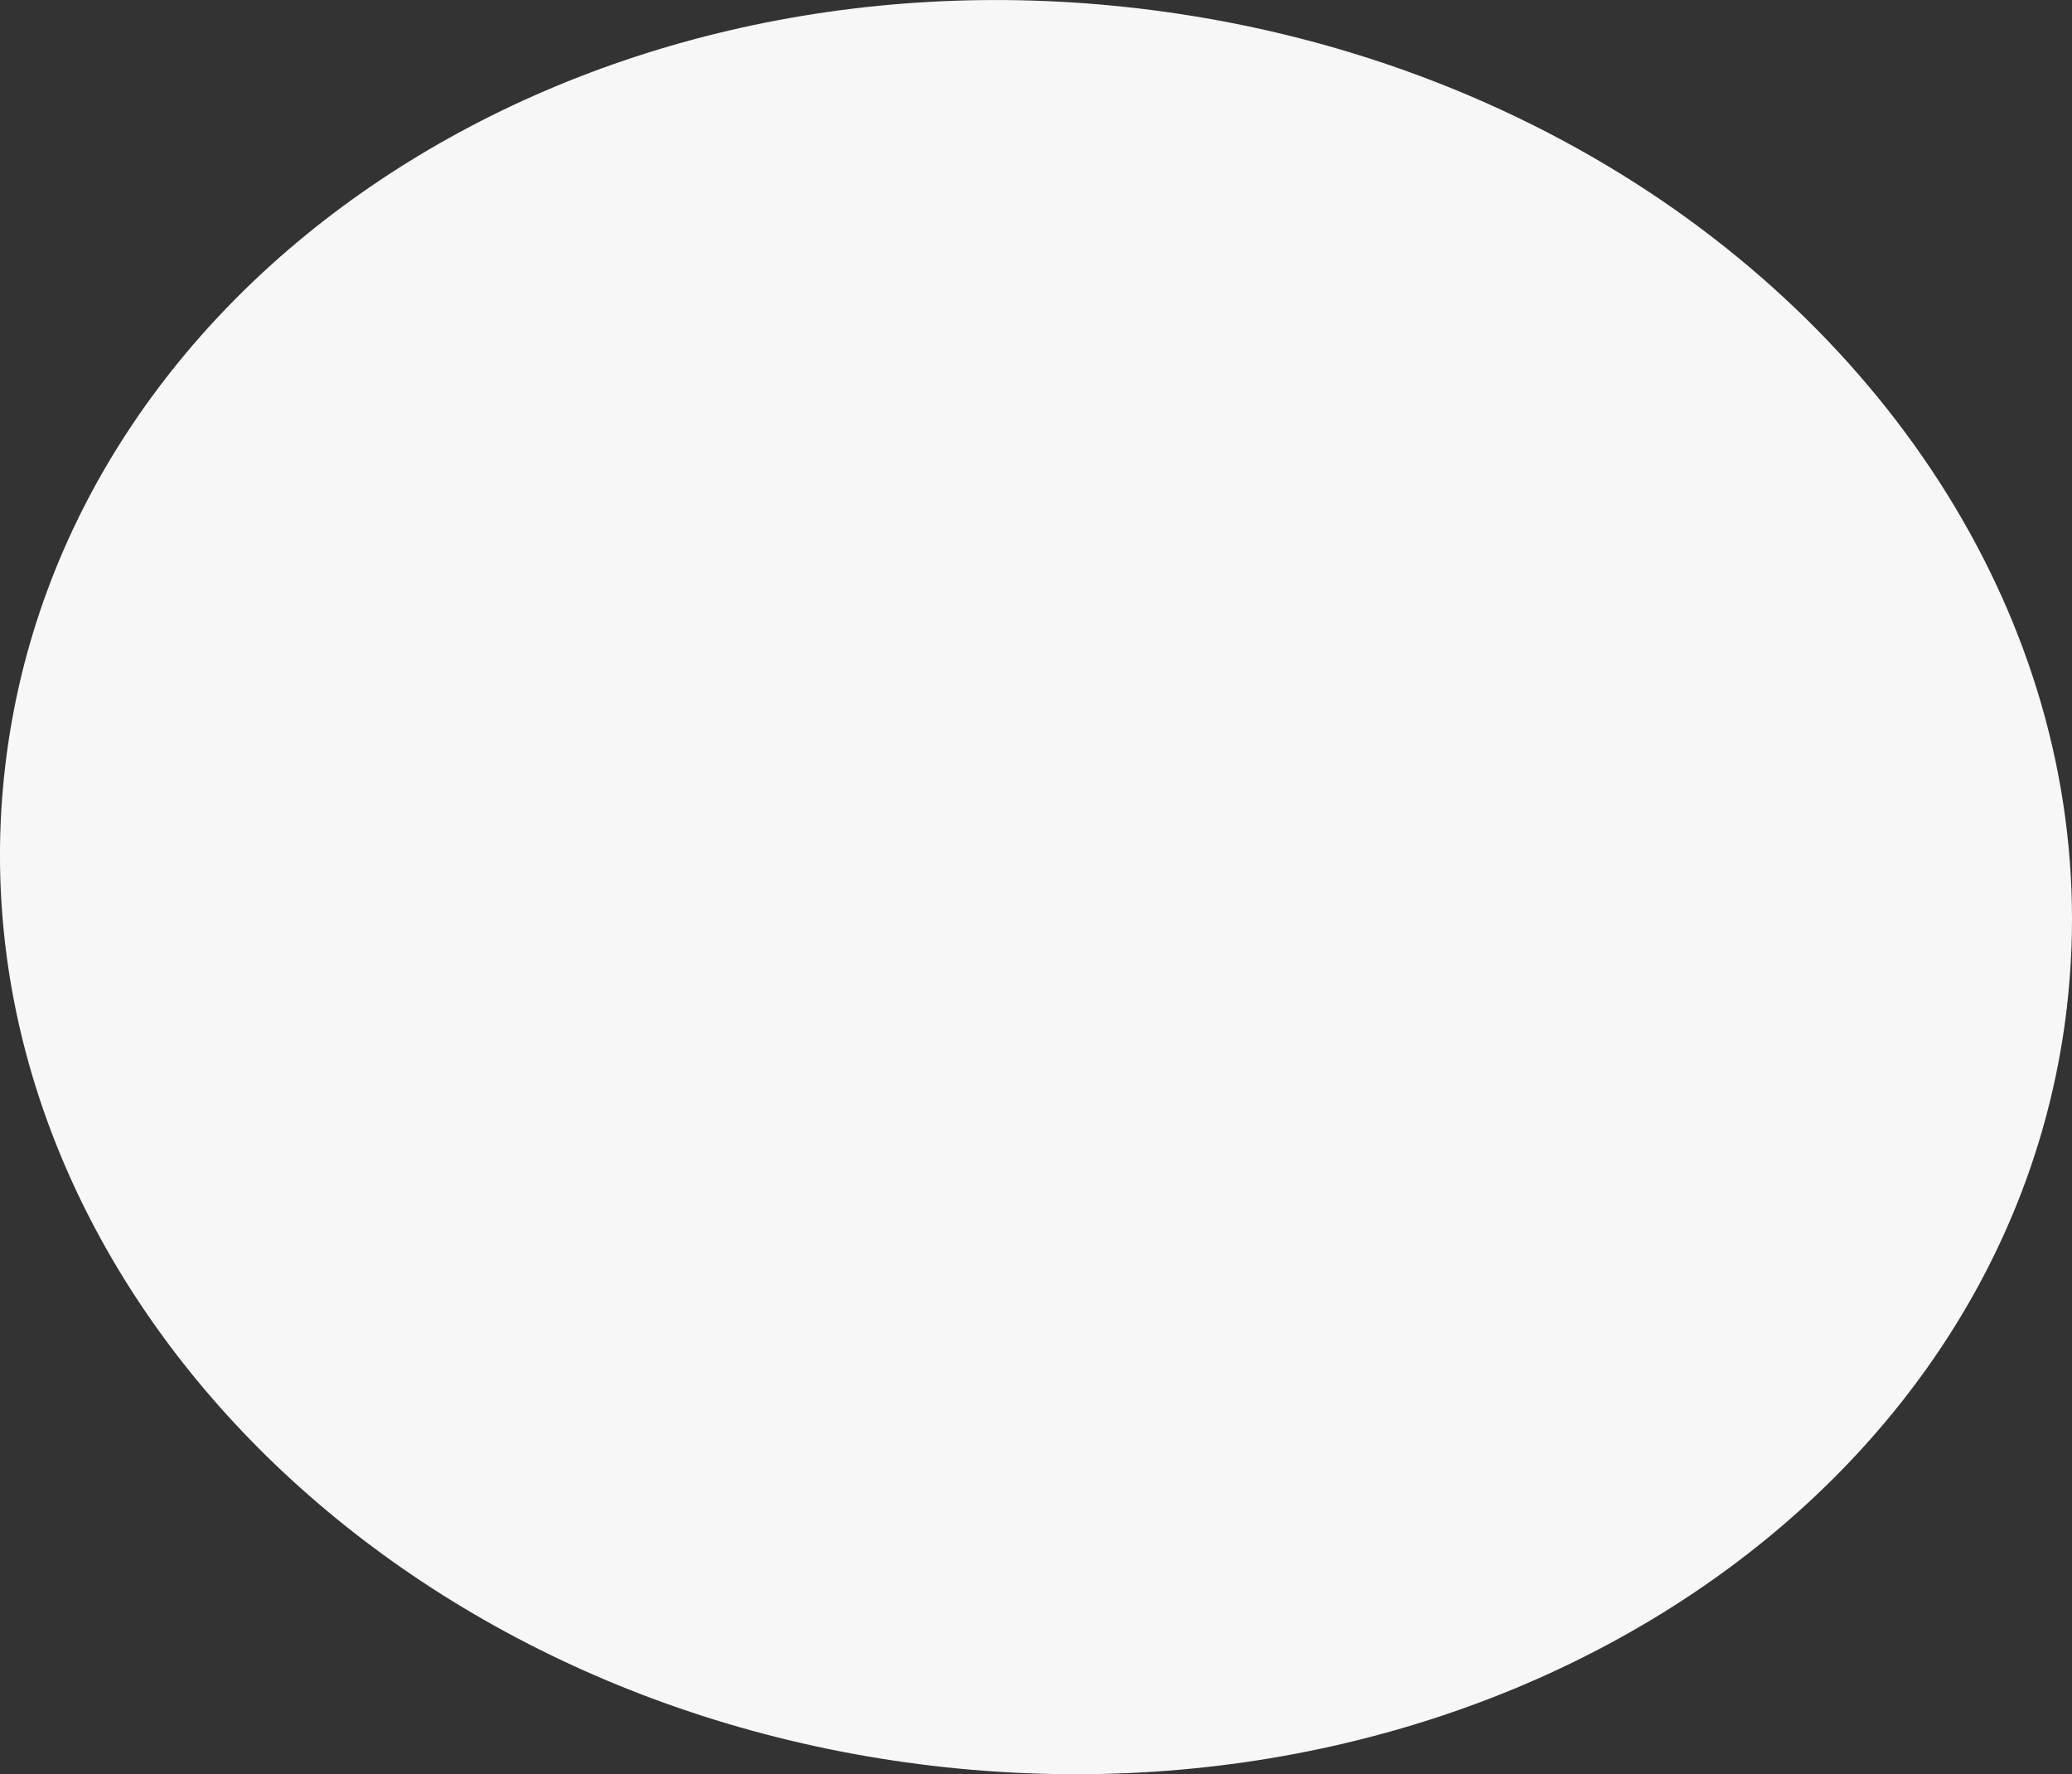
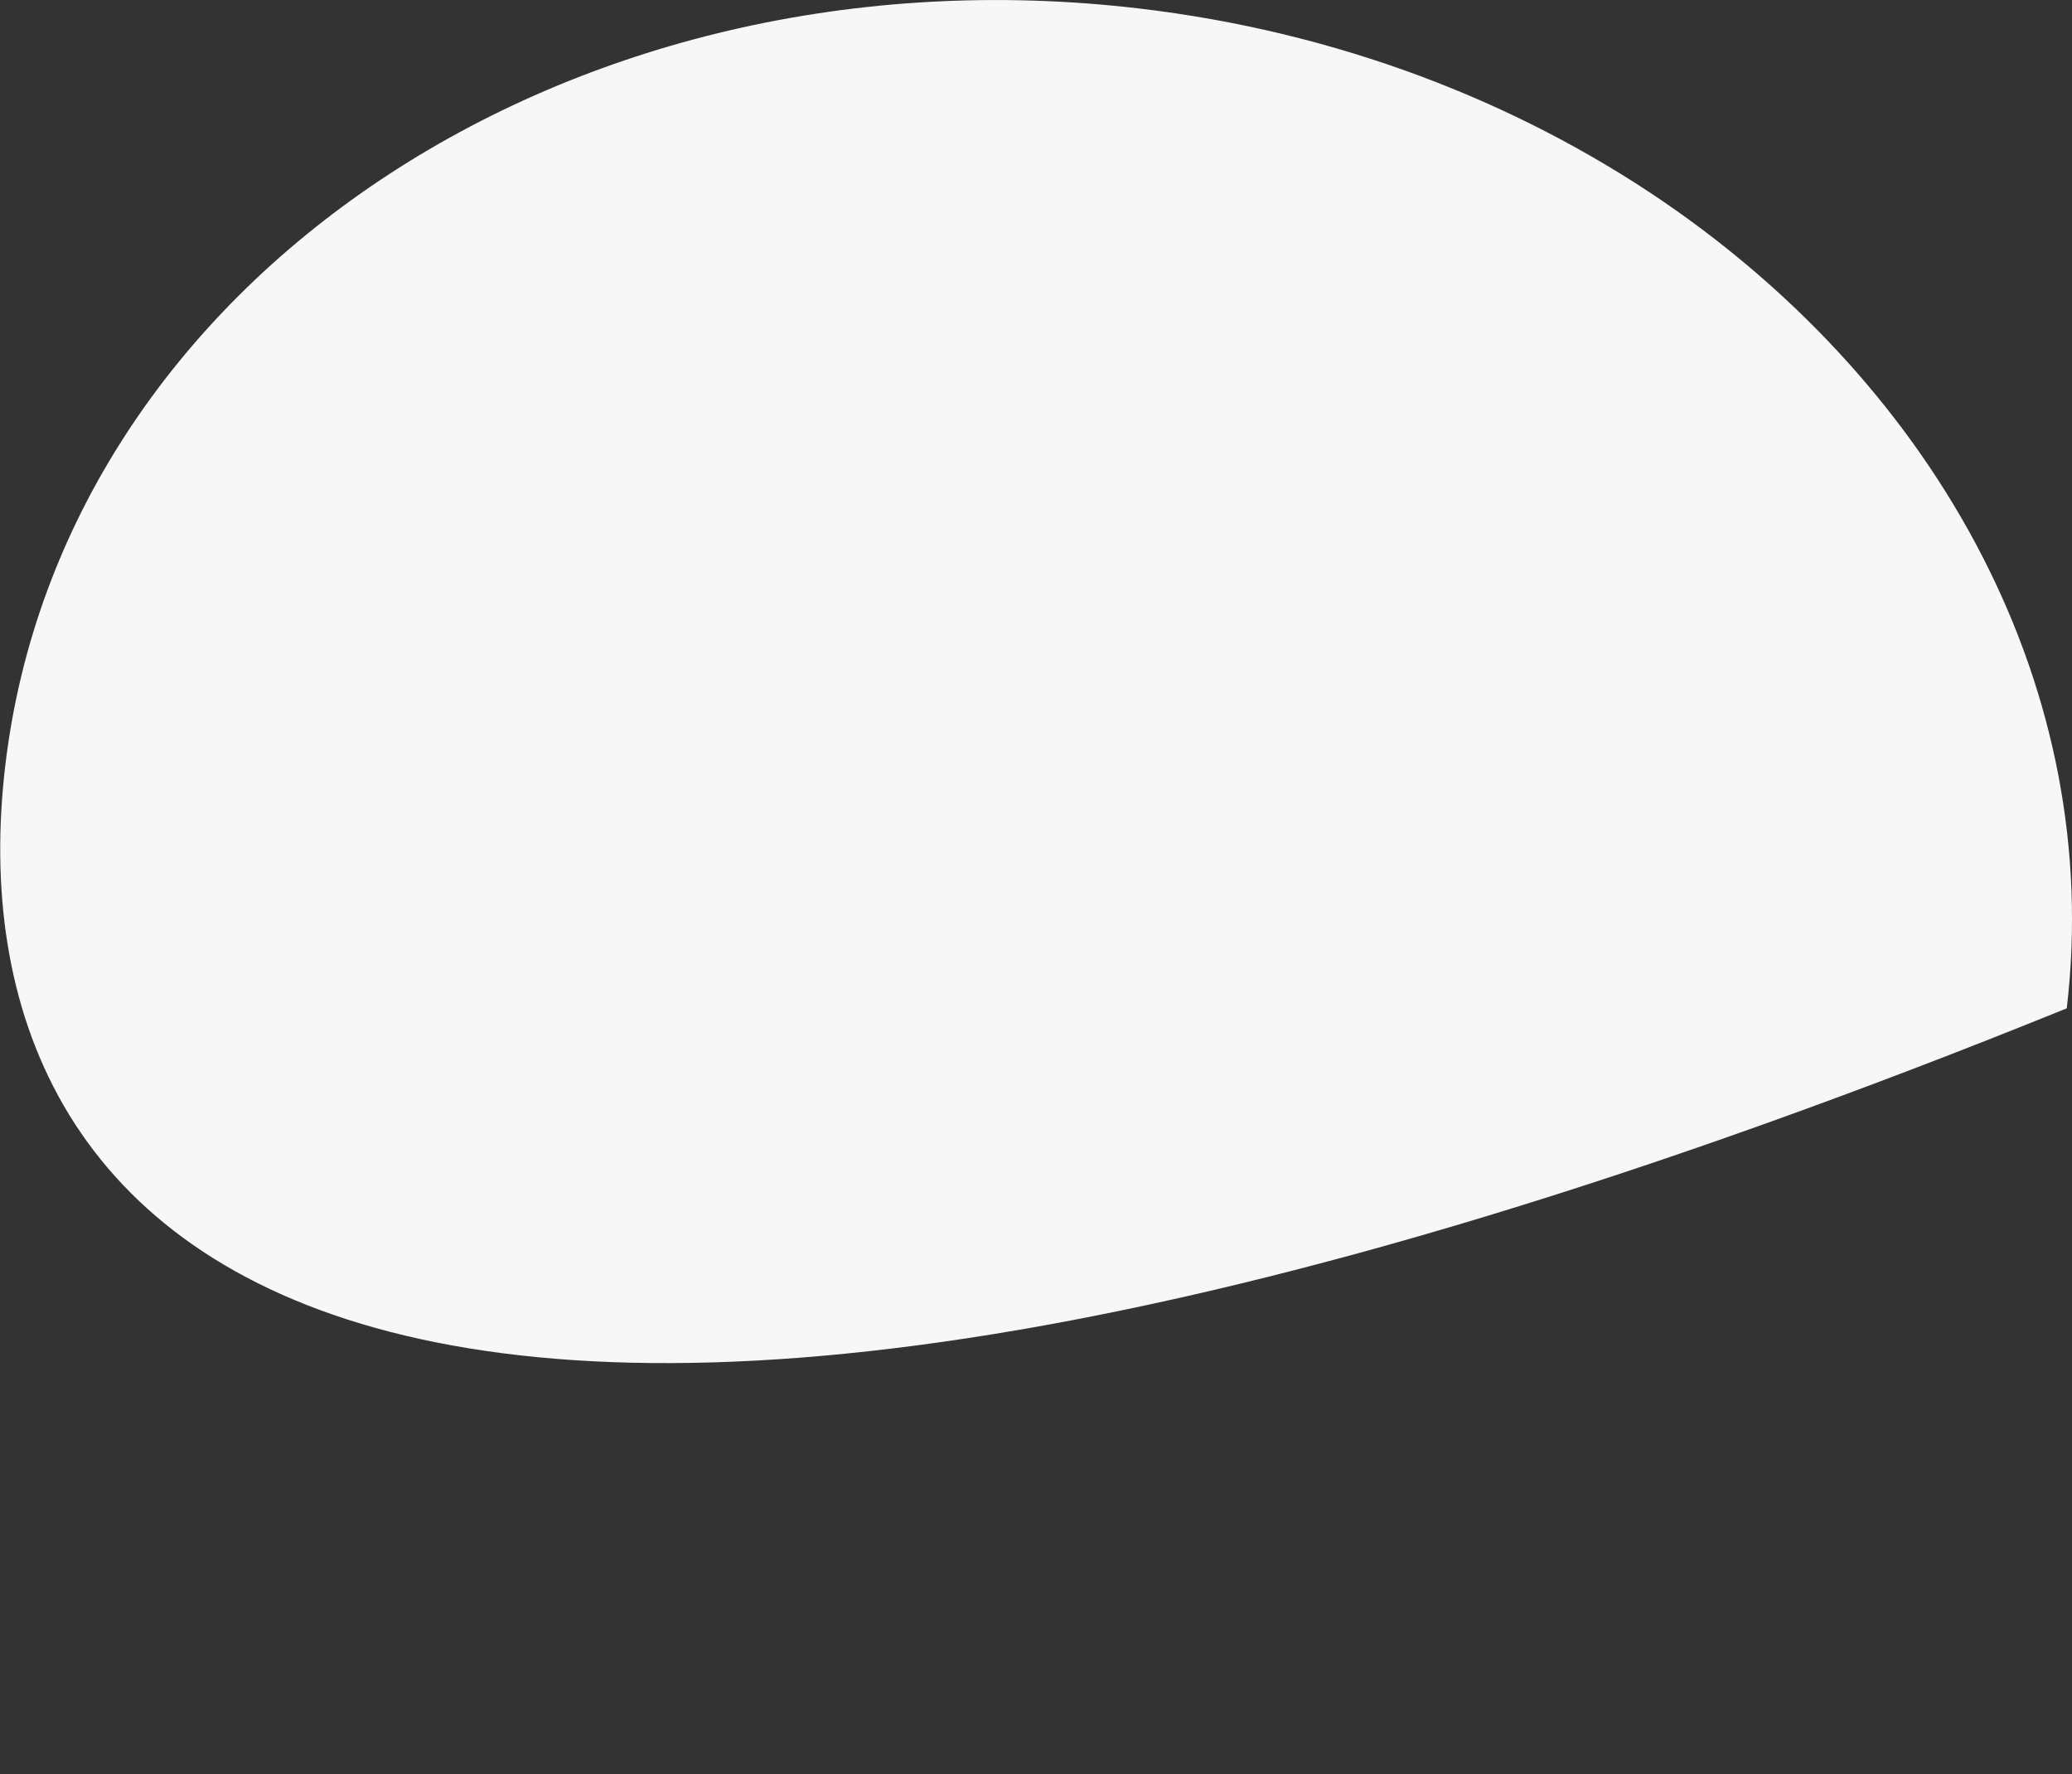
<svg xmlns="http://www.w3.org/2000/svg" id="_レイヤー_1" data-name="レイヤー 1" version="1.1" viewBox="0 0 951 814.2">
  <rect x="0" y="0" width="951" height="814.2" fill="#333333" stroke="none" />
  <defs>
    <style>
      .cls-1 {
        fill: #f7f7f7;
        stroke-width: 0px;
      }
    </style>
  </defs>
-   <path class="cls-1" d="M948.6,462.7c-26.2,222.7-259.2,378.3-520.5,347.6C166.8,779.6-23.8,574.1,2.4,351.5,28.6,128.8,261.6-26.9,522.9,3.9c90.7,10.7,172.8,42.4,240.4,88.5,127.1,86.9,202.4,224.9,185.3,370.3Z" />
+   <path class="cls-1" d="M948.6,462.7C166.8,779.6-23.8,574.1,2.4,351.5,28.6,128.8,261.6-26.9,522.9,3.9c90.7,10.7,172.8,42.4,240.4,88.5,127.1,86.9,202.4,224.9,185.3,370.3Z" />
</svg>